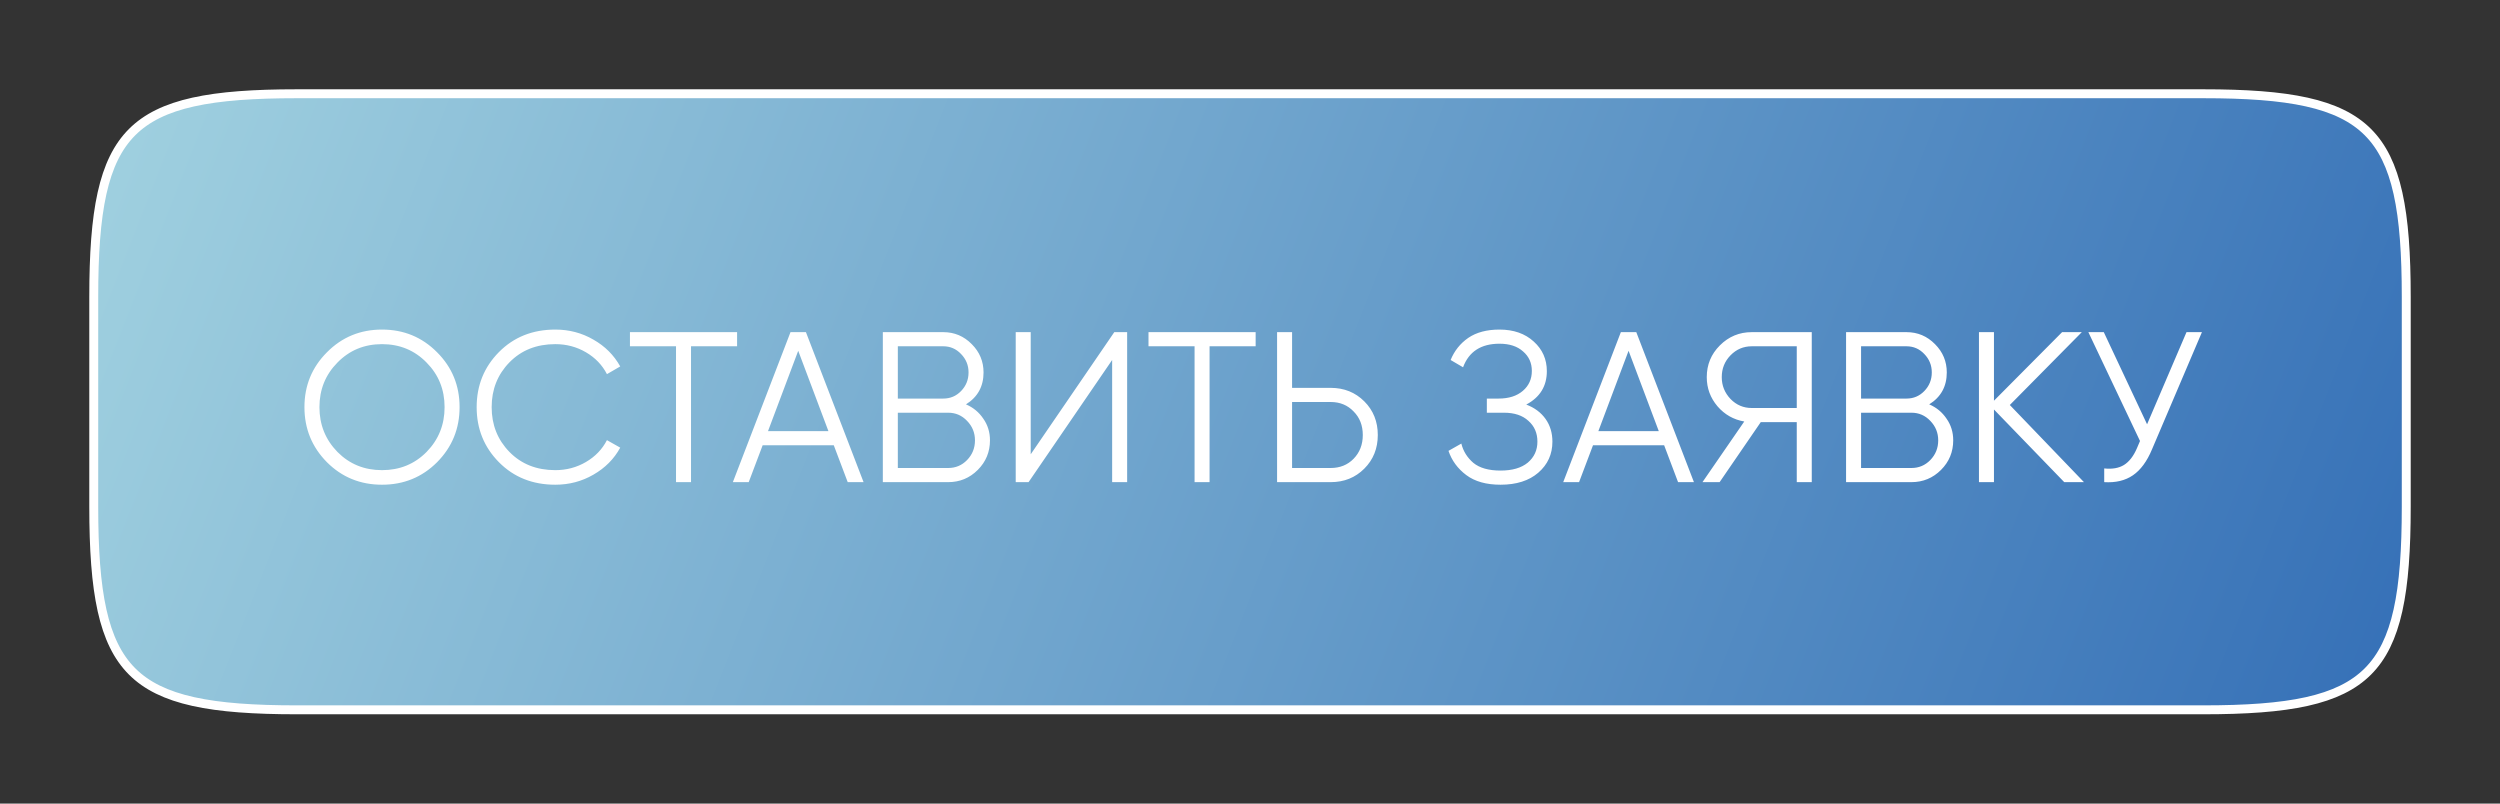
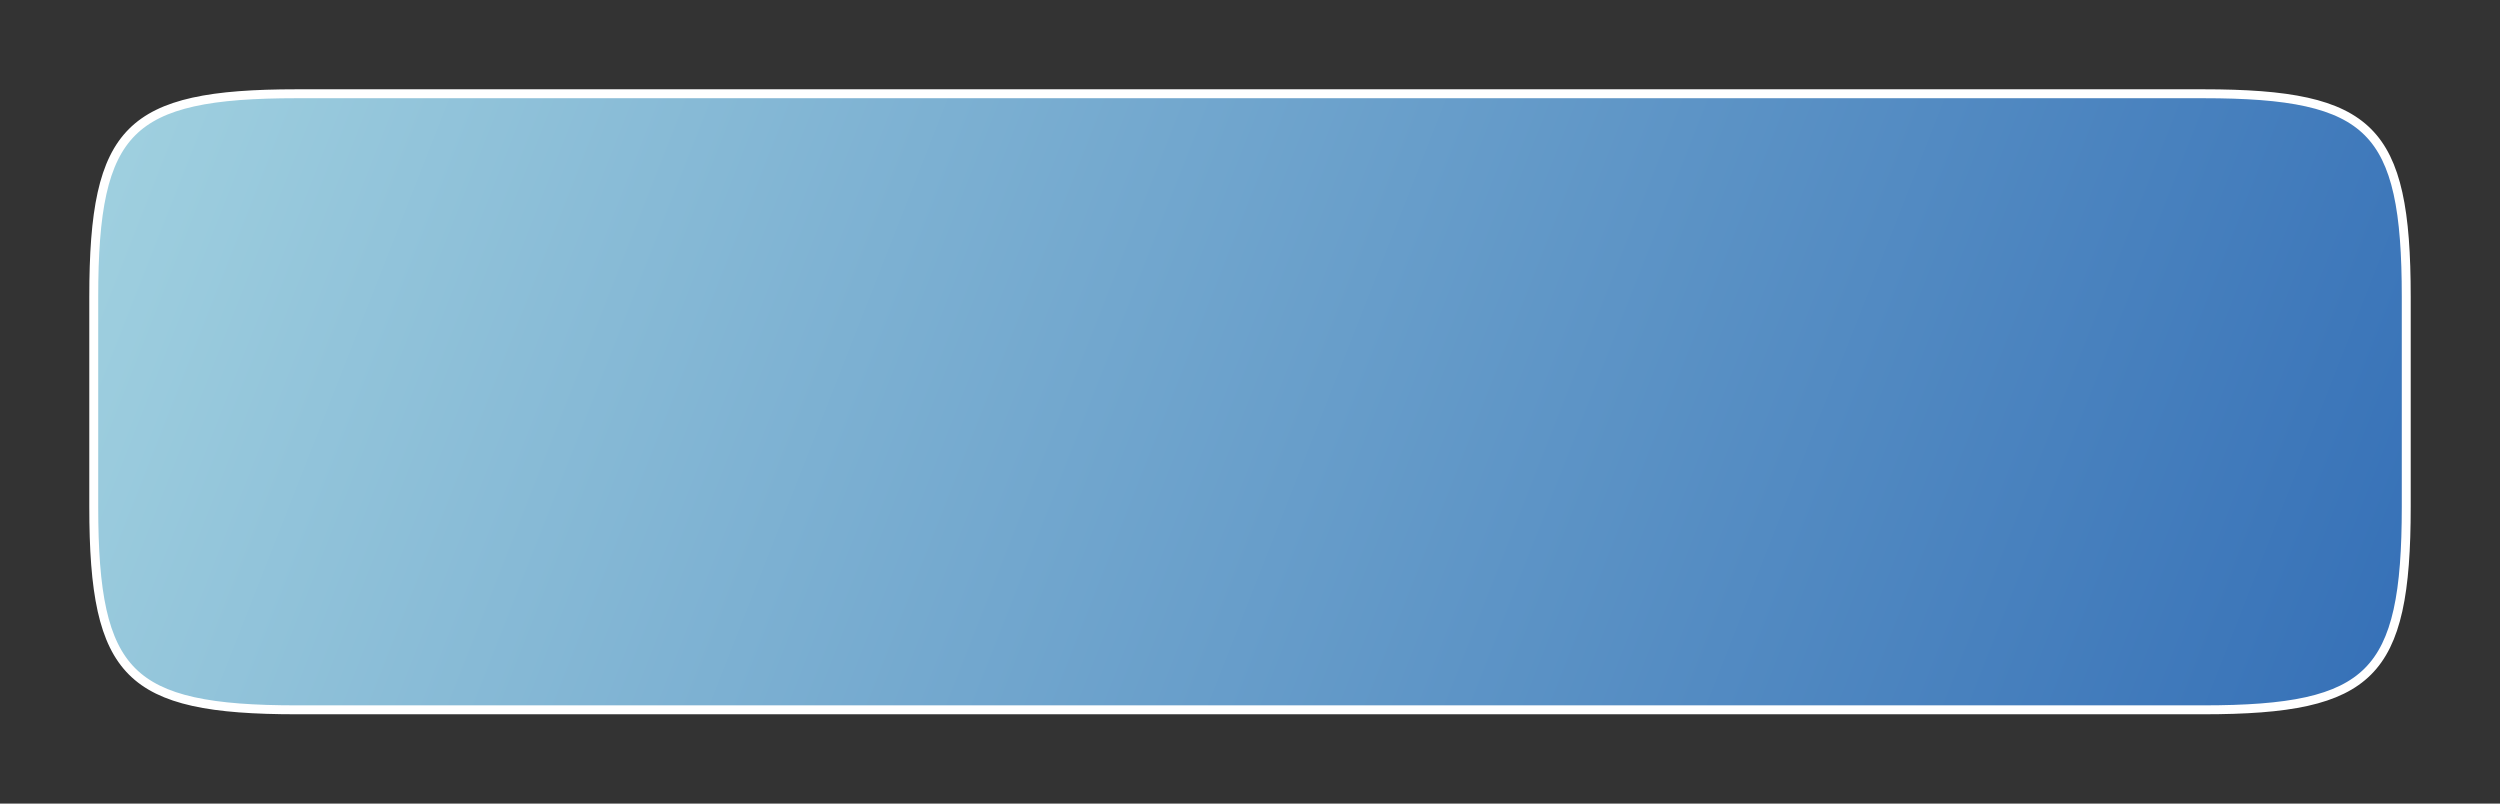
<svg xmlns="http://www.w3.org/2000/svg" width="280" height="90" viewBox="0 0 280 90" fill="none">
  <rect x="0" y="0" width="280" height="90" fill="#333333" stroke="none" />
  <path d="M10.5 33.24C10.5 28.467 10.756 24.665 11.428 21.643C12.098 18.627 13.176 16.418 14.797 14.797C16.418 13.176 18.627 12.098 21.643 11.428C24.665 10.756 28.467 10.5 33.24 10.5H246.76C251.533 10.5 255.335 10.756 258.357 11.428C261.373 12.098 263.582 13.176 265.203 14.797C266.824 16.418 267.902 18.627 268.572 21.643C269.244 24.665 269.5 28.467 269.5 33.24V56.76C269.5 61.533 269.244 65.335 268.572 68.357C267.902 71.373 266.824 73.582 265.203 75.203C263.582 76.824 261.373 77.902 258.357 78.572C255.335 79.244 251.533 79.5 246.76 79.5H33.24C28.467 79.5 24.665 79.244 21.643 78.572C18.627 77.902 16.418 76.824 14.797 75.203C13.176 73.582 12.098 71.373 11.428 68.357C10.756 65.335 10.5 61.533 10.5 56.76V33.24Z" fill="url(#paint0_linear_96808_2341)" stroke="white" />
-   <path d="M48.953 51.768C47.273 53.448 45.217 54.288 42.785 54.288C40.353 54.288 38.297 53.448 36.617 51.768C34.937 50.072 34.097 48.016 34.097 45.6C34.097 43.184 34.937 41.136 36.617 39.456C38.297 37.76 40.353 36.912 42.785 36.912C45.217 36.912 47.273 37.76 48.953 39.456C50.633 41.136 51.473 43.184 51.473 45.6C51.473 48.016 50.633 50.072 48.953 51.768ZM37.793 50.616C39.137 51.976 40.801 52.656 42.785 52.656C44.769 52.656 46.433 51.976 47.777 50.616C49.121 49.24 49.793 47.568 49.793 45.6C49.793 43.632 49.121 41.968 47.777 40.608C46.433 39.232 44.769 38.544 42.785 38.544C40.801 38.544 39.137 39.232 37.793 40.608C36.449 41.968 35.777 43.632 35.777 45.6C35.777 47.568 36.449 49.24 37.793 50.616ZM62.194 54.288C59.65 54.288 57.546 53.448 55.882 51.768C54.218 50.088 53.386 48.032 53.386 45.6C53.386 43.168 54.218 41.112 55.882 39.432C57.546 37.752 59.65 36.912 62.194 36.912C63.746 36.912 65.17 37.288 66.466 38.04C67.762 38.776 68.762 39.776 69.466 41.04L67.978 41.904C67.45 40.88 66.666 40.064 65.626 39.456C64.586 38.848 63.442 38.544 62.194 38.544C60.098 38.544 58.386 39.224 57.058 40.584C55.73 41.944 55.066 43.616 55.066 45.6C55.066 47.584 55.73 49.256 57.058 50.616C58.386 51.976 60.098 52.656 62.194 52.656C63.442 52.656 64.586 52.352 65.626 51.744C66.666 51.136 67.45 50.32 67.978 49.296L69.466 50.136C68.778 51.4 67.778 52.408 66.466 53.16C65.17 53.912 63.746 54.288 62.194 54.288ZM82.554 37.2V38.784H77.394V54H75.714V38.784H70.554V37.2H82.554ZM94.944 54L93.384 49.872H85.416L83.856 54H82.08L88.536 37.2H90.264L96.72 54H94.944ZM86.016 48.288H92.784L89.4 39.288L86.016 48.288ZM108.189 45.288C109.005 45.64 109.653 46.176 110.133 46.896C110.629 47.6 110.877 48.408 110.877 49.32C110.877 50.616 110.421 51.72 109.509 52.632C108.597 53.544 107.493 54 106.197 54H98.877V37.2H105.645C106.893 37.2 107.957 37.648 108.837 38.544C109.717 39.424 110.157 40.48 110.157 41.712C110.157 43.28 109.501 44.472 108.189 45.288ZM105.645 38.784H100.557V44.64H105.645C106.429 44.64 107.093 44.36 107.637 43.8C108.197 43.224 108.477 42.528 108.477 41.712C108.477 40.912 108.197 40.224 107.637 39.648C107.093 39.072 106.429 38.784 105.645 38.784ZM106.197 52.416C107.029 52.416 107.733 52.12 108.309 51.528C108.901 50.92 109.197 50.184 109.197 49.32C109.197 48.472 108.901 47.744 108.309 47.136C107.733 46.528 107.029 46.224 106.197 46.224H100.557V52.416H106.197ZM124.56 54V40.32L115.2 54H113.76V37.2H115.44V50.88L124.8 37.2H126.24V54H124.56ZM140.632 37.2V38.784H135.472V54H133.792V38.784H128.632V37.2H140.632ZM149.033 43.44C150.537 43.44 151.793 43.944 152.801 44.952C153.809 45.96 154.313 47.216 154.313 48.72C154.313 50.224 153.809 51.48 152.801 52.488C151.793 53.496 150.537 54 149.033 54H143.033V37.2H144.713V43.44H149.033ZM149.033 52.416C150.073 52.416 150.929 52.072 151.601 51.384C152.289 50.68 152.633 49.792 152.633 48.72C152.633 47.648 152.289 46.768 151.601 46.08C150.929 45.376 150.073 45.024 149.033 45.024H144.713V52.416H149.033ZM170.942 45.312C171.87 45.664 172.59 46.2 173.102 46.92C173.614 47.64 173.87 48.488 173.87 49.464C173.87 50.872 173.342 52.032 172.286 52.944C171.246 53.84 169.838 54.288 168.062 54.288C166.462 54.288 165.182 53.928 164.222 53.208C163.262 52.488 162.598 51.584 162.23 50.496L163.67 49.68C163.878 50.528 164.326 51.248 165.014 51.84C165.718 52.416 166.734 52.704 168.062 52.704C169.374 52.704 170.39 52.408 171.11 51.816C171.83 51.208 172.19 50.424 172.19 49.464C172.19 48.504 171.854 47.728 171.182 47.136C170.526 46.528 169.614 46.224 168.446 46.224H166.526V44.64H167.846C168.982 44.64 169.886 44.352 170.558 43.776C171.23 43.2 171.566 42.456 171.566 41.544C171.566 40.648 171.238 39.92 170.582 39.36C169.942 38.784 169.062 38.496 167.942 38.496C165.878 38.496 164.518 39.376 163.862 41.136L162.47 40.32C162.886 39.296 163.542 38.472 164.438 37.848C165.35 37.224 166.518 36.912 167.942 36.912C169.526 36.912 170.806 37.36 171.782 38.256C172.758 39.136 173.246 40.24 173.246 41.568C173.246 43.248 172.478 44.496 170.942 45.312ZM187.944 54L186.384 49.872H178.416L176.856 54H175.08L181.536 37.2H183.264L189.72 54H187.944ZM179.016 48.288H185.784L182.4 39.288L179.016 48.288ZM202.917 37.2V54H201.237V47.28H197.205L192.597 54H190.677L195.357 47.208C194.157 47 193.157 46.432 192.357 45.504C191.557 44.56 191.157 43.472 191.157 42.24C191.157 40.848 191.645 39.664 192.621 38.688C193.613 37.696 194.805 37.2 196.197 37.2H202.917ZM196.197 45.696H201.237V38.784H196.197C195.269 38.784 194.477 39.12 193.821 39.792C193.165 40.464 192.837 41.28 192.837 42.24C192.837 43.184 193.165 44 193.821 44.688C194.477 45.36 195.269 45.696 196.197 45.696ZM216.072 45.288C216.888 45.64 217.536 46.176 218.016 46.896C218.512 47.6 218.76 48.408 218.76 49.32C218.76 50.616 218.304 51.72 217.392 52.632C216.48 53.544 215.376 54 214.08 54H206.76V37.2H213.528C214.776 37.2 215.84 37.648 216.72 38.544C217.6 39.424 218.04 40.48 218.04 41.712C218.04 43.28 217.384 44.472 216.072 45.288ZM213.528 38.784H208.44V44.64H213.528C214.312 44.64 214.976 44.36 215.52 43.8C216.08 43.224 216.36 42.528 216.36 41.712C216.36 40.912 216.08 40.224 215.52 39.648C214.976 39.072 214.312 38.784 213.528 38.784ZM214.08 52.416C214.912 52.416 215.616 52.12 216.192 51.528C216.784 50.92 217.08 50.184 217.08 49.32C217.08 48.472 216.784 47.744 216.192 47.136C215.616 46.528 214.912 46.224 214.08 46.224H208.44V52.416H214.08ZM233.403 54H231.195L223.323 45.864V54H221.643V37.2H223.323V44.88L230.955 37.2H233.163L225.099 45.36L233.403 54ZM244.888 37.2H246.616L241.024 50.328C240.464 51.672 239.752 52.64 238.888 53.232C238.024 53.824 236.952 54.08 235.672 54V52.464C236.568 52.56 237.304 52.432 237.88 52.08C238.472 51.712 238.96 51.08 239.344 50.184L239.68 49.392L233.896 37.2H235.624L240.472 47.52L244.888 37.2Z" fill="white" />
  <defs>
    <linearGradient id="paint0_linear_96808_2341" x1="316.5" y1="115" x2="-22" y2="-18" gradientUnits="userSpaceOnUse">
      <stop stop-color="#1E5BAE" />
      <stop offset="1" stop-color="#B1E0E6" />
    </linearGradient>
  </defs>
</svg>